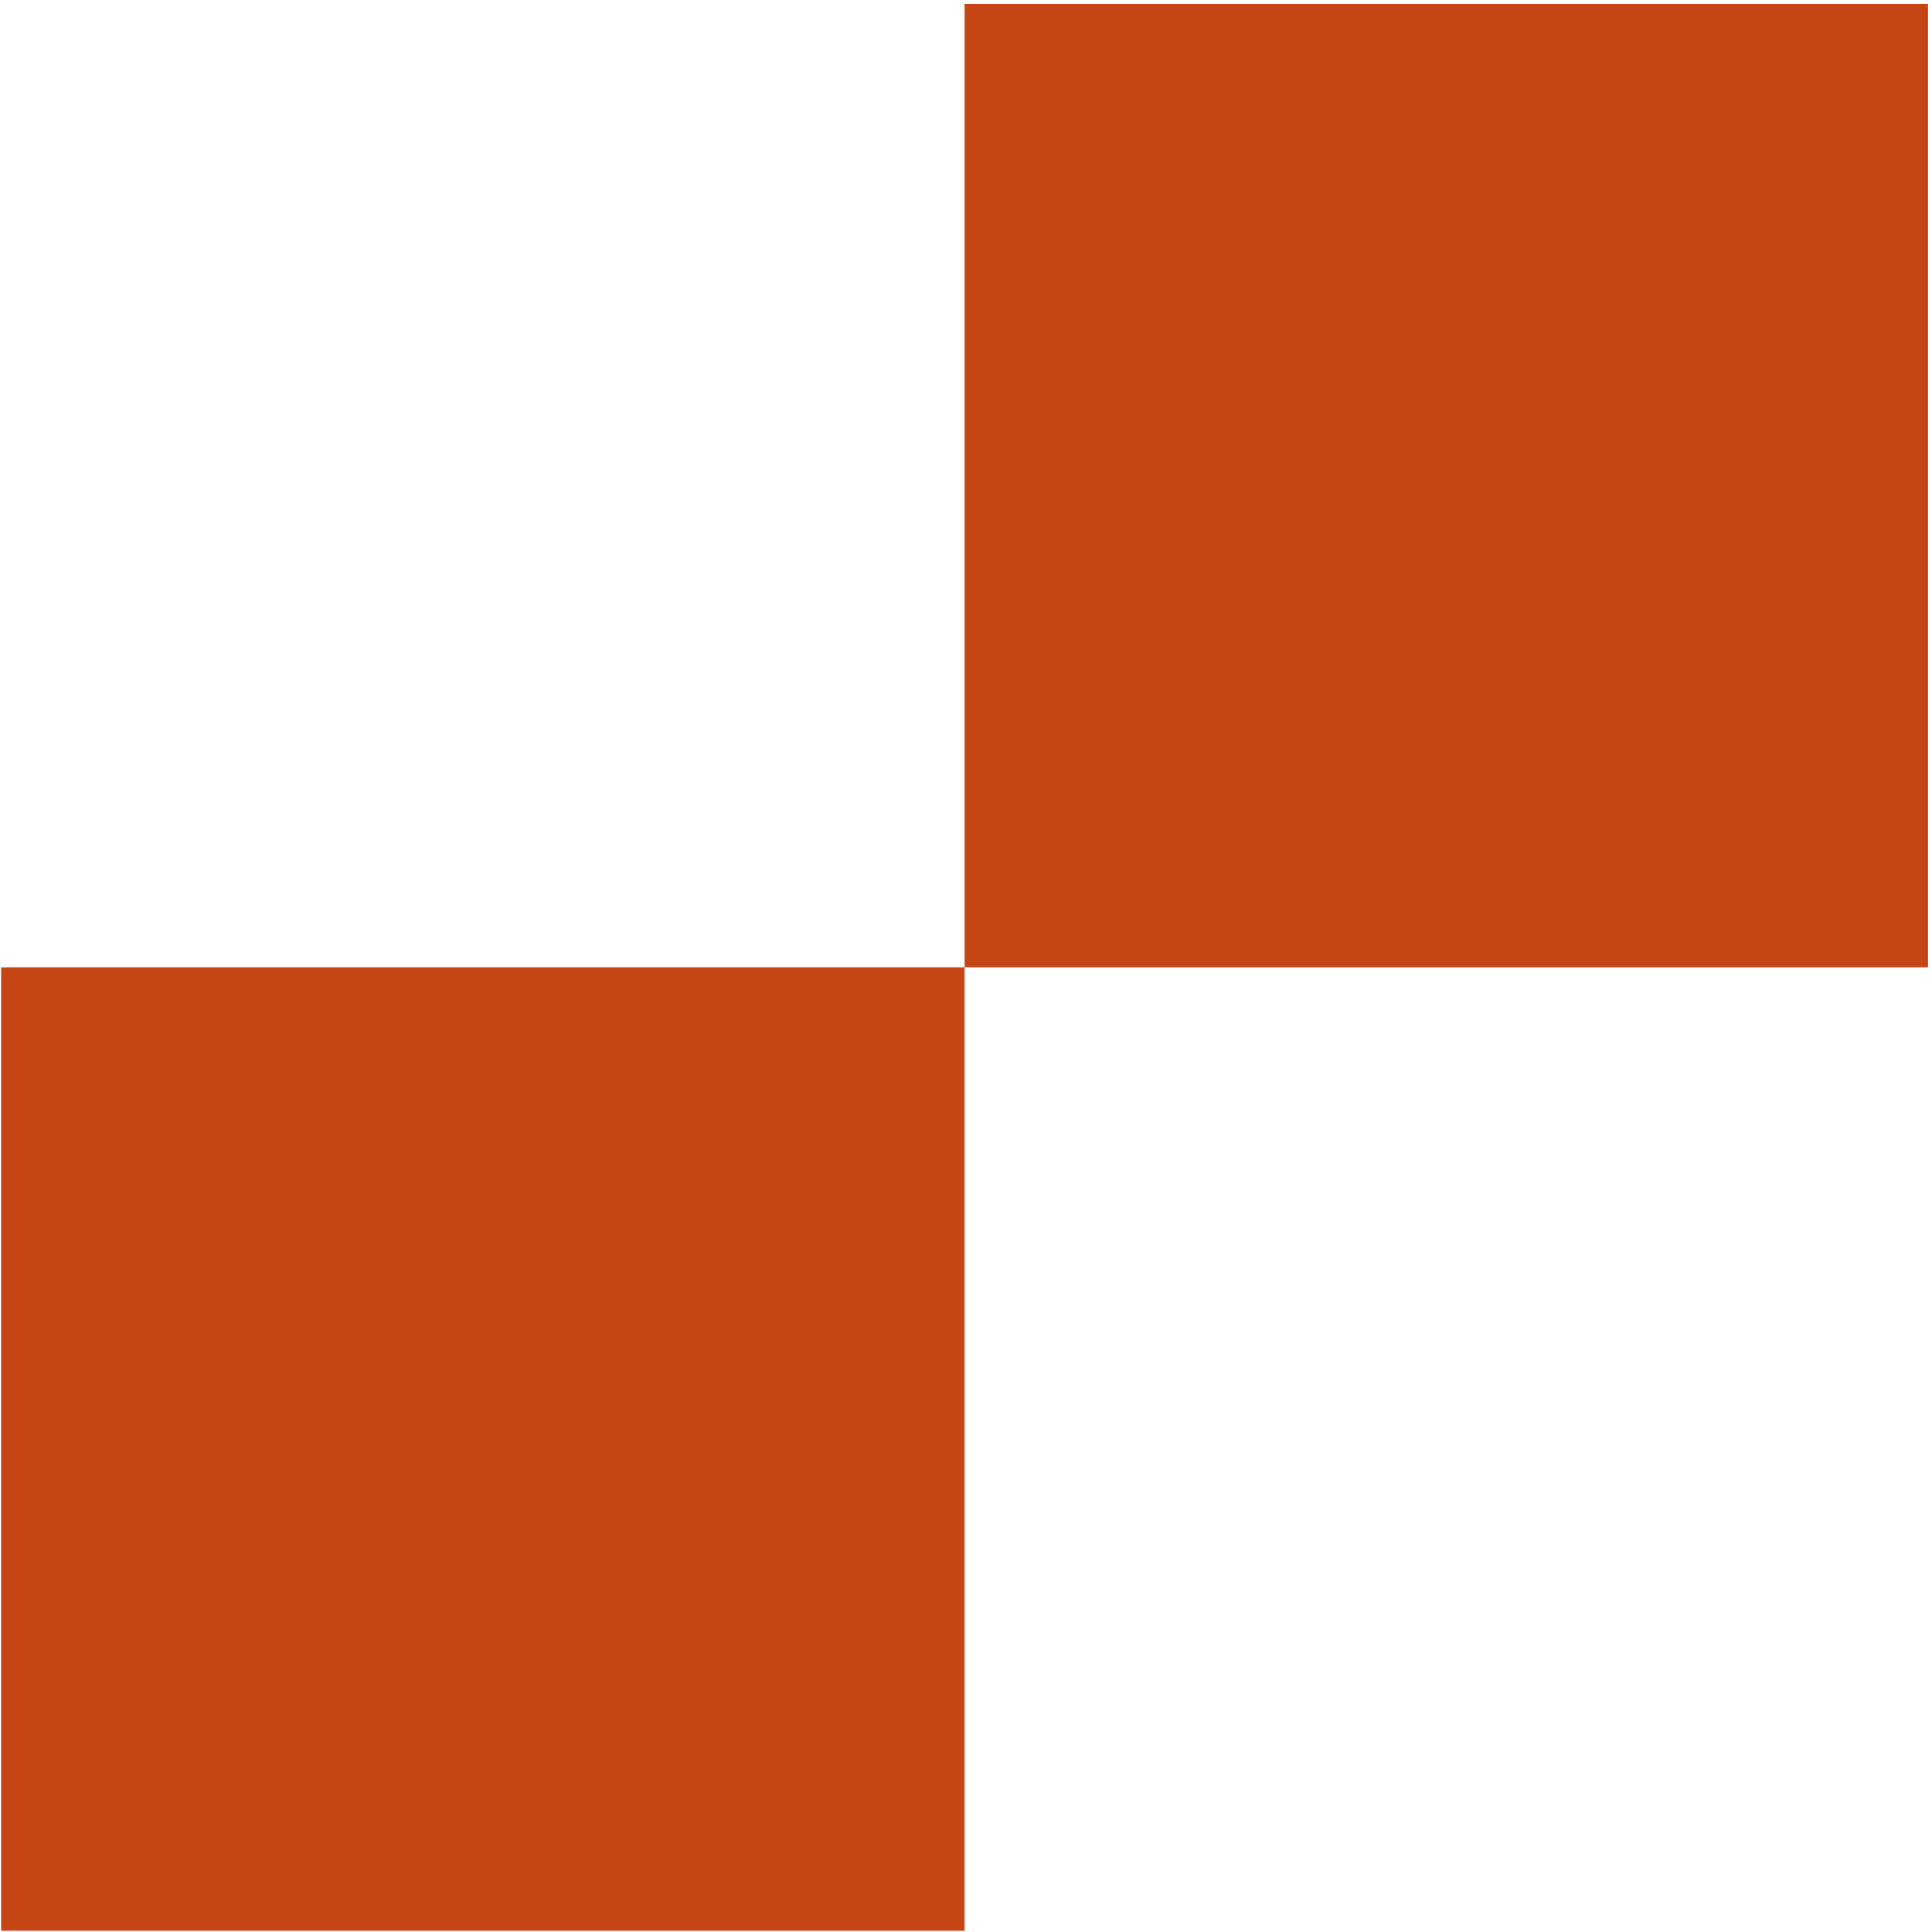
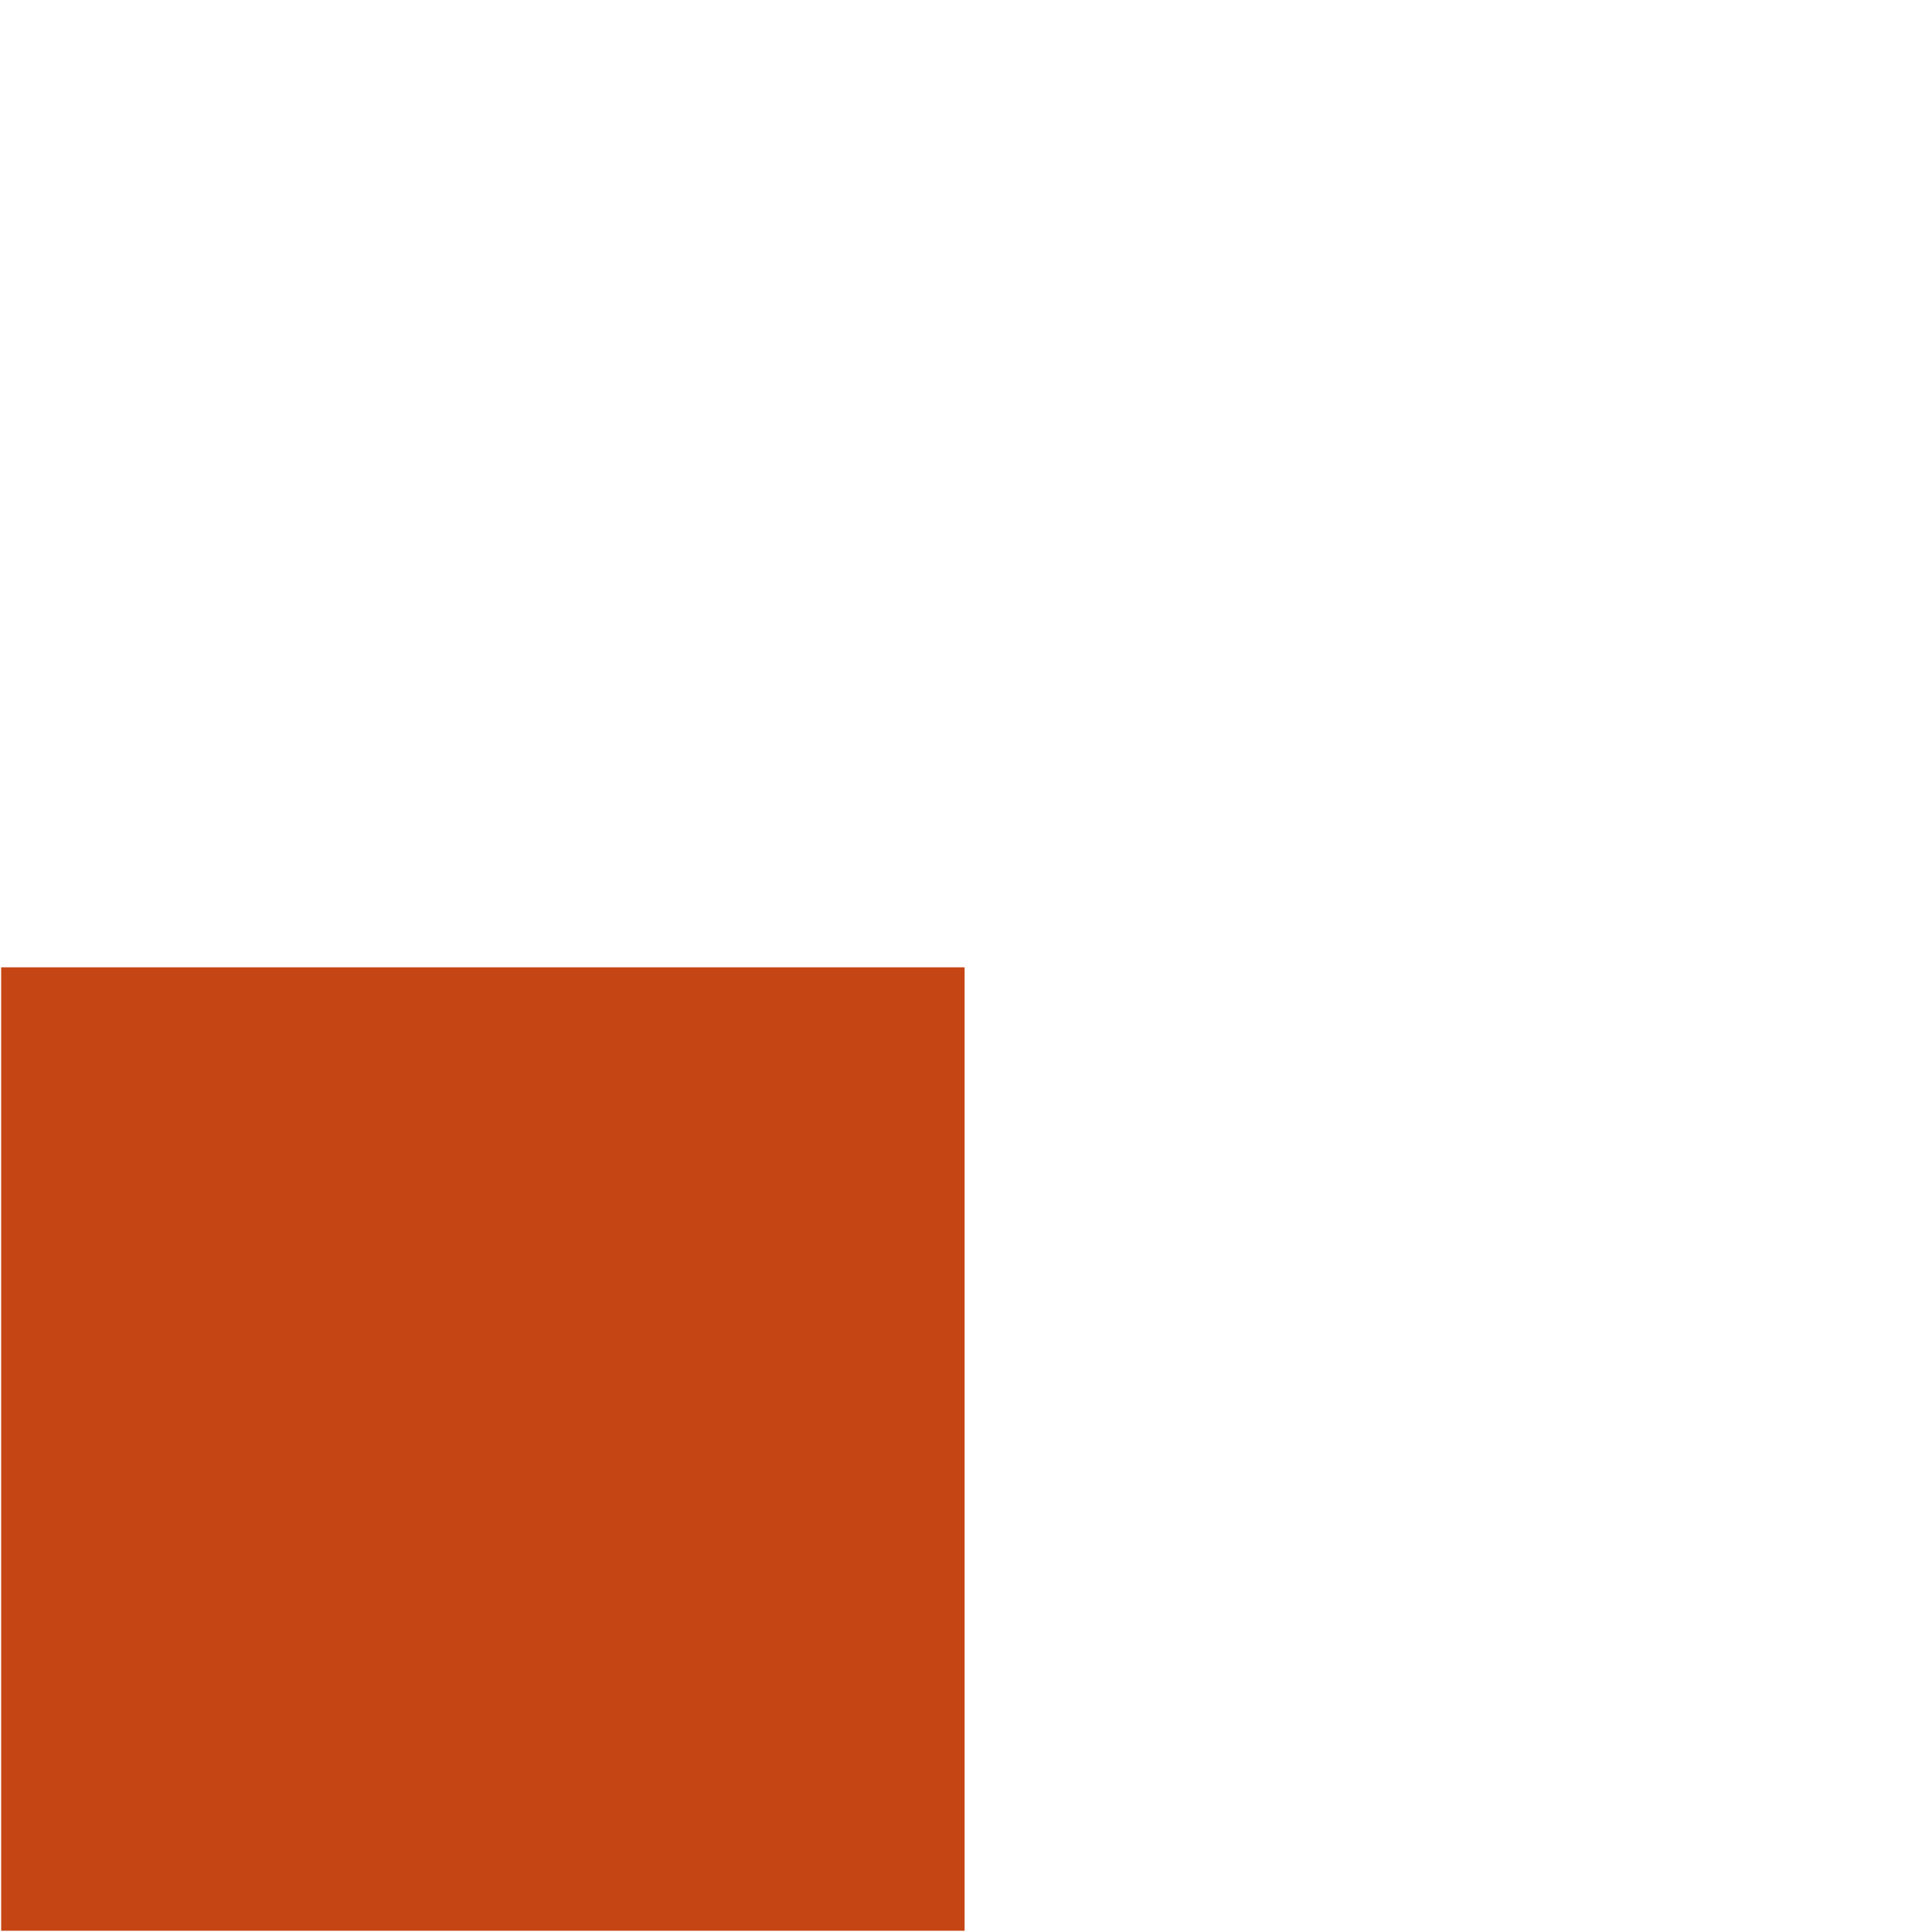
<svg xmlns="http://www.w3.org/2000/svg" width="171" height="171" viewBox="0 0 171 171" fill="none">
  <path d="M85.376 85.616H0.102V170.891H85.376V85.616Z" fill="#C54614" />
-   <path d="M170.65 0.342H85.375V85.616H170.65V0.342Z" fill="#C54614" />
</svg>